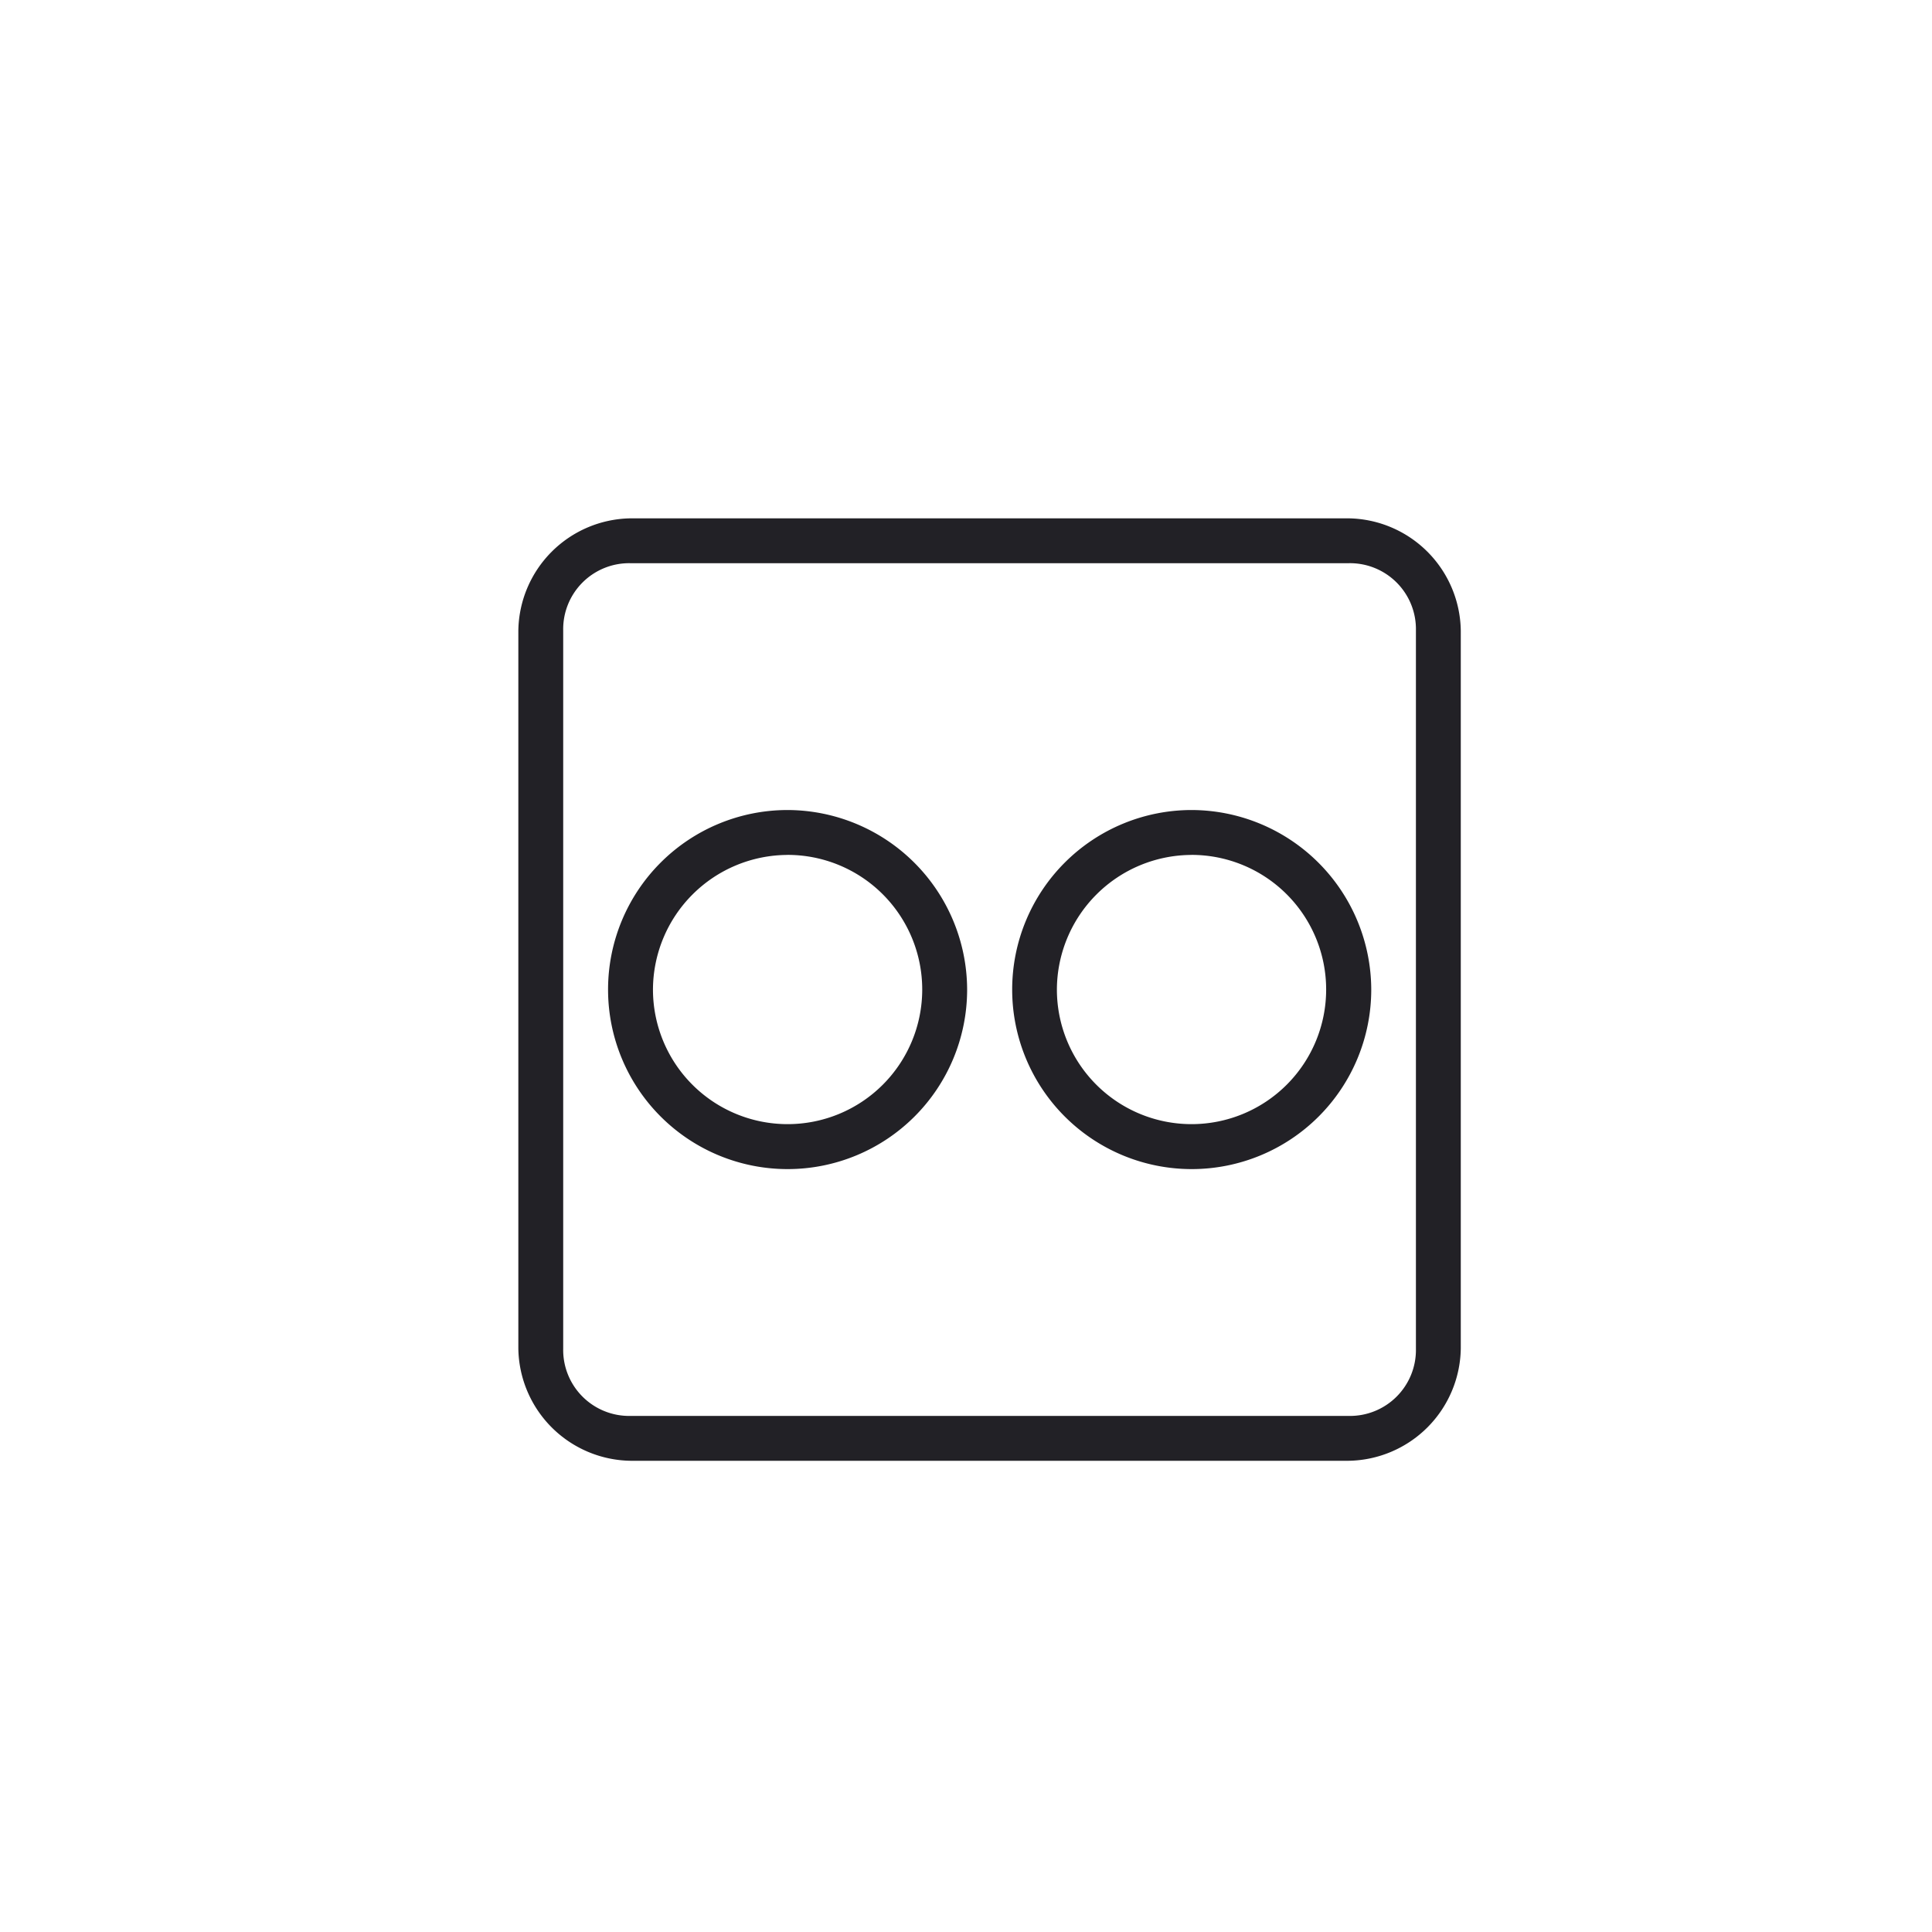
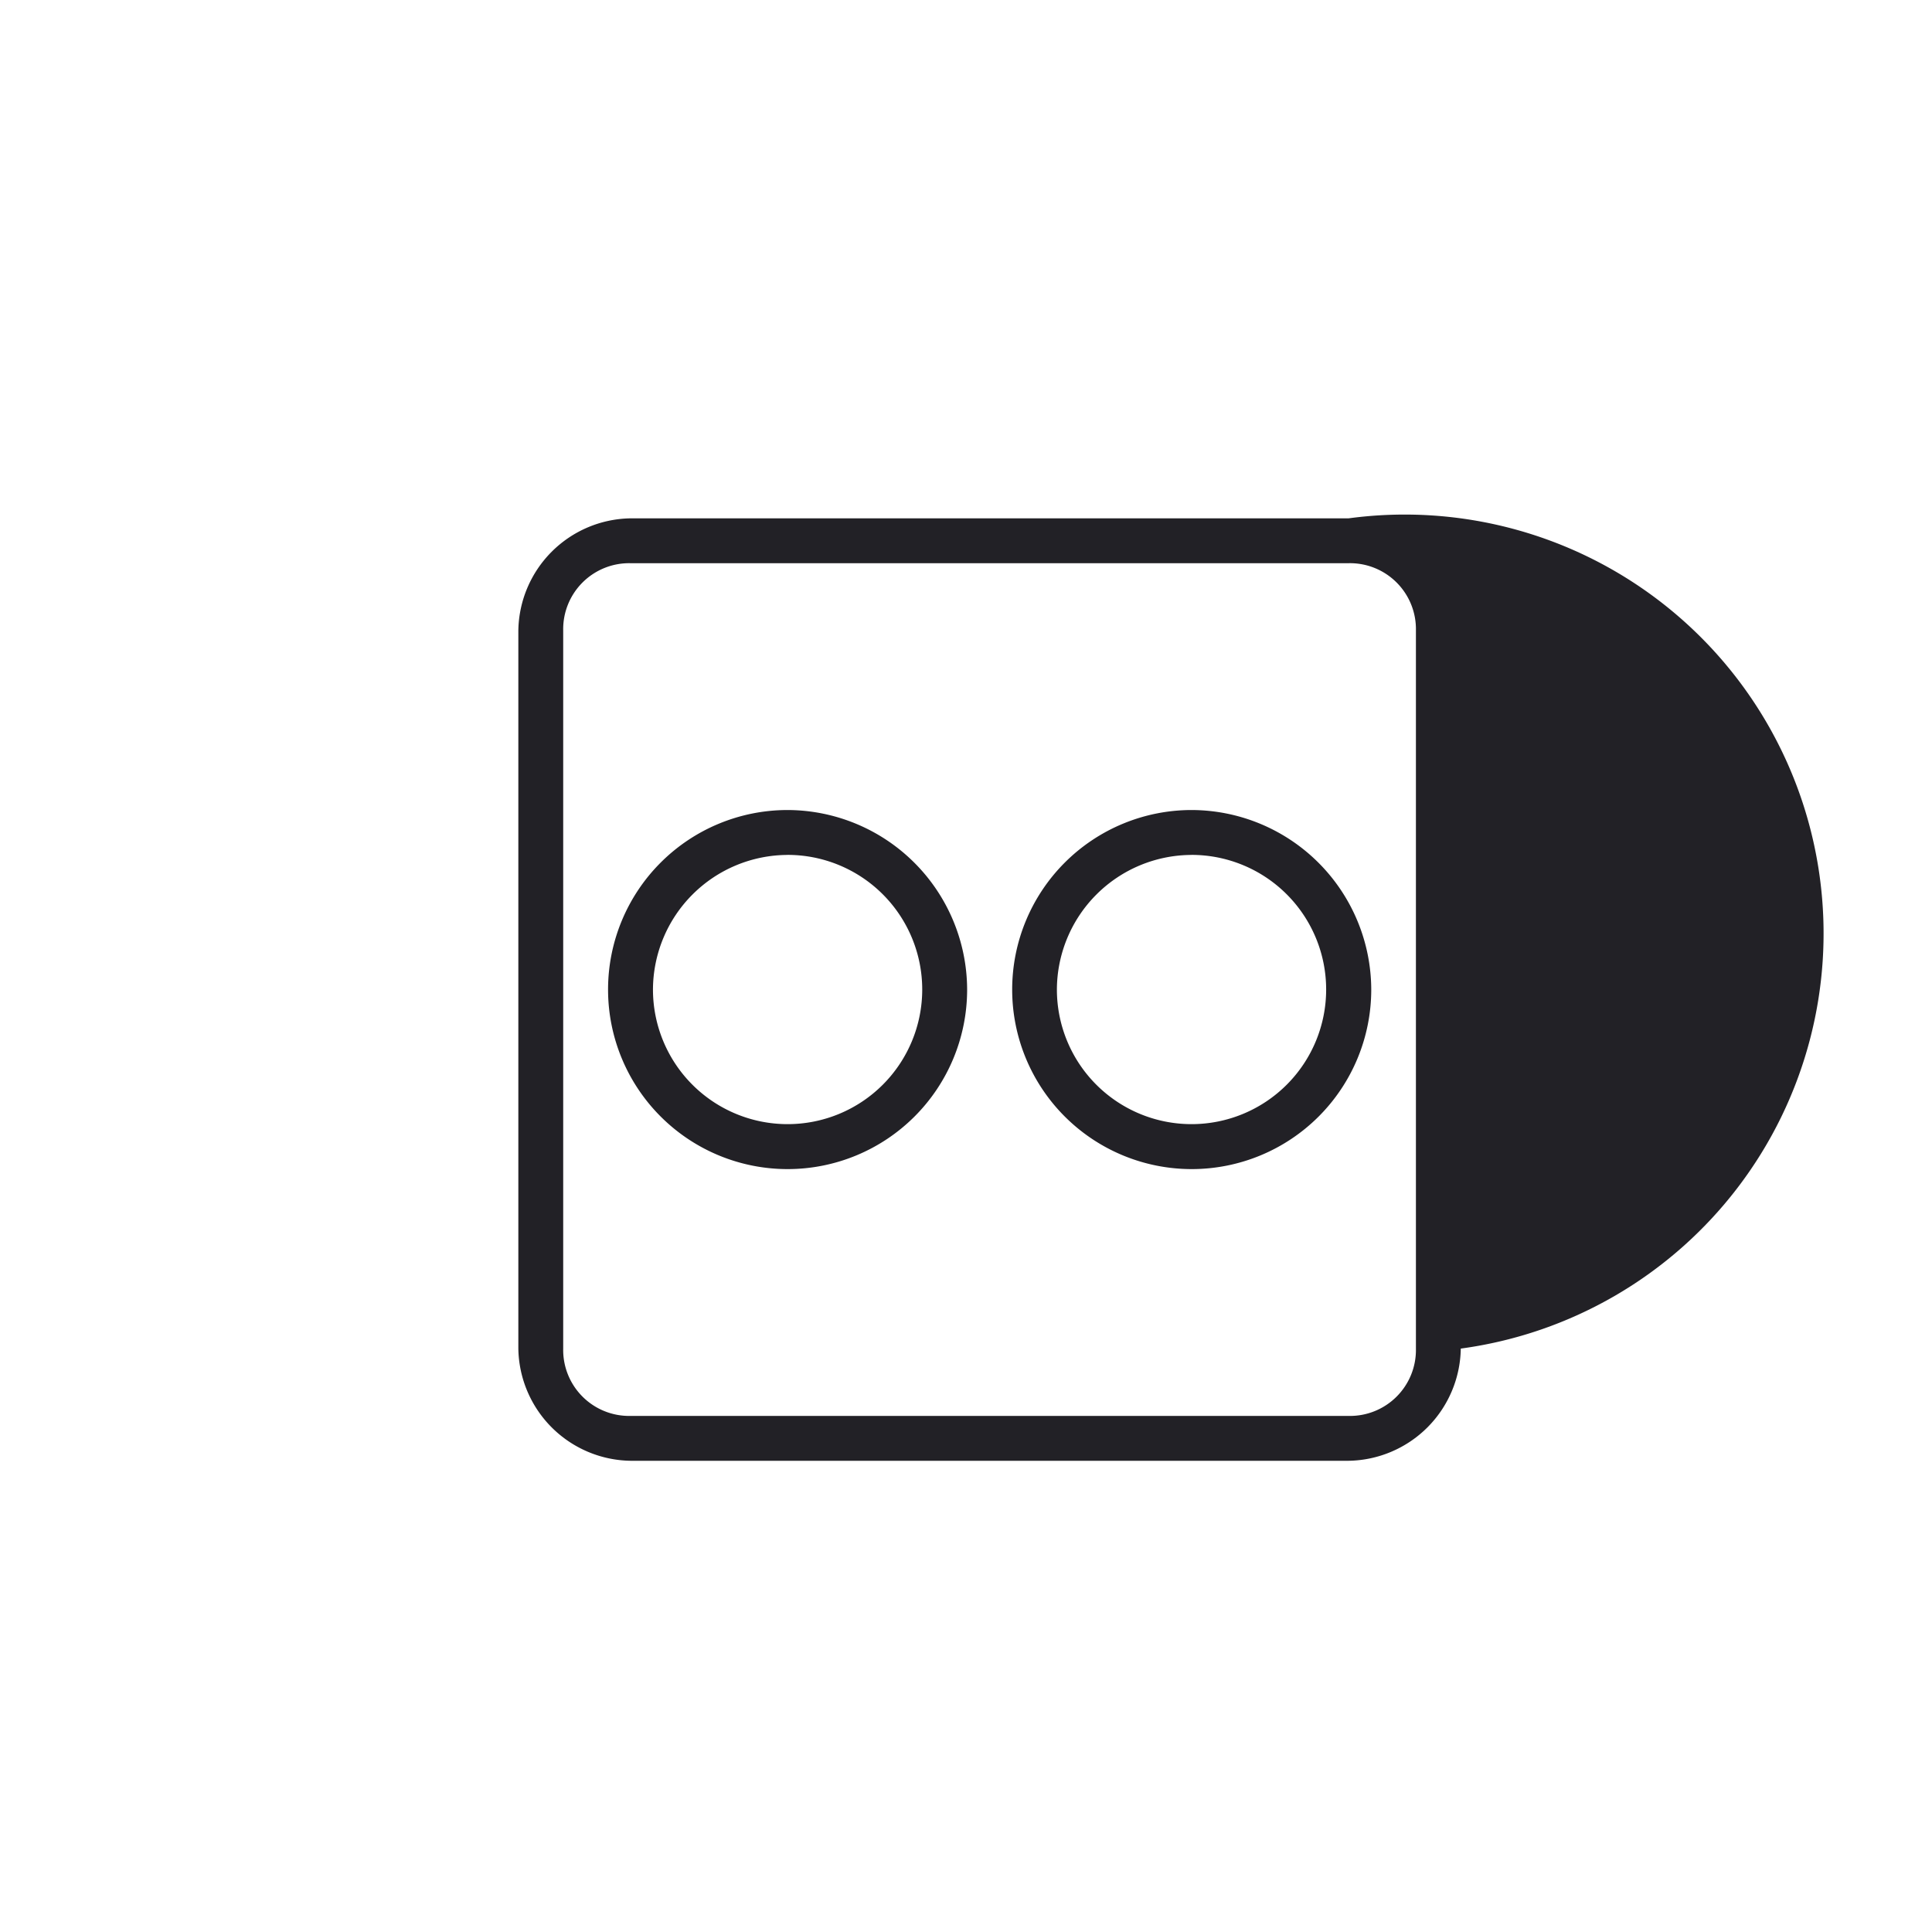
<svg xmlns="http://www.w3.org/2000/svg" viewBox="-58 2861 41 41">
  <defs>
    <style>
      .cls-1 {
        fill: #fff;
        stroke: rgba(34,33,38,0.1);
      }

      .cls-2 {
        fill: #222126;
      }

      .cls-3 {
        stroke: none;
      }

      .cls-4 {
        fill: none;
      }
    </style>
  </defs>
  <g id="btn2" transform="translate(-295 2303)">
-     <path id="Tracé_47" data-name="Tracé 47" class="cls-2" d="M2.381,0A2.419,2.419,0,0,0,0,2.381V17.619A2.419,2.419,0,0,0,2.381,20H17.619A2.419,2.419,0,0,0,20,17.619V2.381A2.419,2.419,0,0,0,17.619,0Zm0,.952H17.619a1.4,1.4,0,0,1,1.429,1.429V17.619a1.4,1.4,0,0,1-1.429,1.429H2.381A1.4,1.4,0,0,1,.952,17.619V2.381A1.4,1.4,0,0,1,2.381.952ZM5.714,6.19A3.81,3.81,0,1,0,9.524,10,3.821,3.821,0,0,0,5.714,6.19Zm8.571,0A3.81,3.81,0,1,0,18.1,10,3.821,3.821,0,0,0,14.286,6.19Zm-8.571.952A2.857,2.857,0,1,1,2.857,10,2.866,2.866,0,0,1,5.714,7.143Zm8.571,0A2.857,2.857,0,1,1,11.429,10,2.866,2.866,0,0,1,14.286,7.143Z" transform="translate(248 569)" />
+     <path id="Tracé_47" data-name="Tracé 47" class="cls-2" d="M2.381,0A2.419,2.419,0,0,0,0,2.381V17.619A2.419,2.419,0,0,0,2.381,20H17.619A2.419,2.419,0,0,0,20,17.619A2.419,2.419,0,0,0,17.619,0Zm0,.952H17.619a1.4,1.4,0,0,1,1.429,1.429V17.619a1.4,1.4,0,0,1-1.429,1.429H2.381A1.4,1.4,0,0,1,.952,17.619V2.381A1.4,1.4,0,0,1,2.381.952ZM5.714,6.19A3.81,3.81,0,1,0,9.524,10,3.821,3.821,0,0,0,5.714,6.19Zm8.571,0A3.81,3.81,0,1,0,18.1,10,3.821,3.821,0,0,0,14.286,6.19Zm-8.571.952A2.857,2.857,0,1,1,2.857,10,2.866,2.866,0,0,1,5.714,7.143Zm8.571,0A2.857,2.857,0,1,1,11.429,10,2.866,2.866,0,0,1,14.286,7.143Z" transform="translate(248 569)" />
  </g>
</svg>